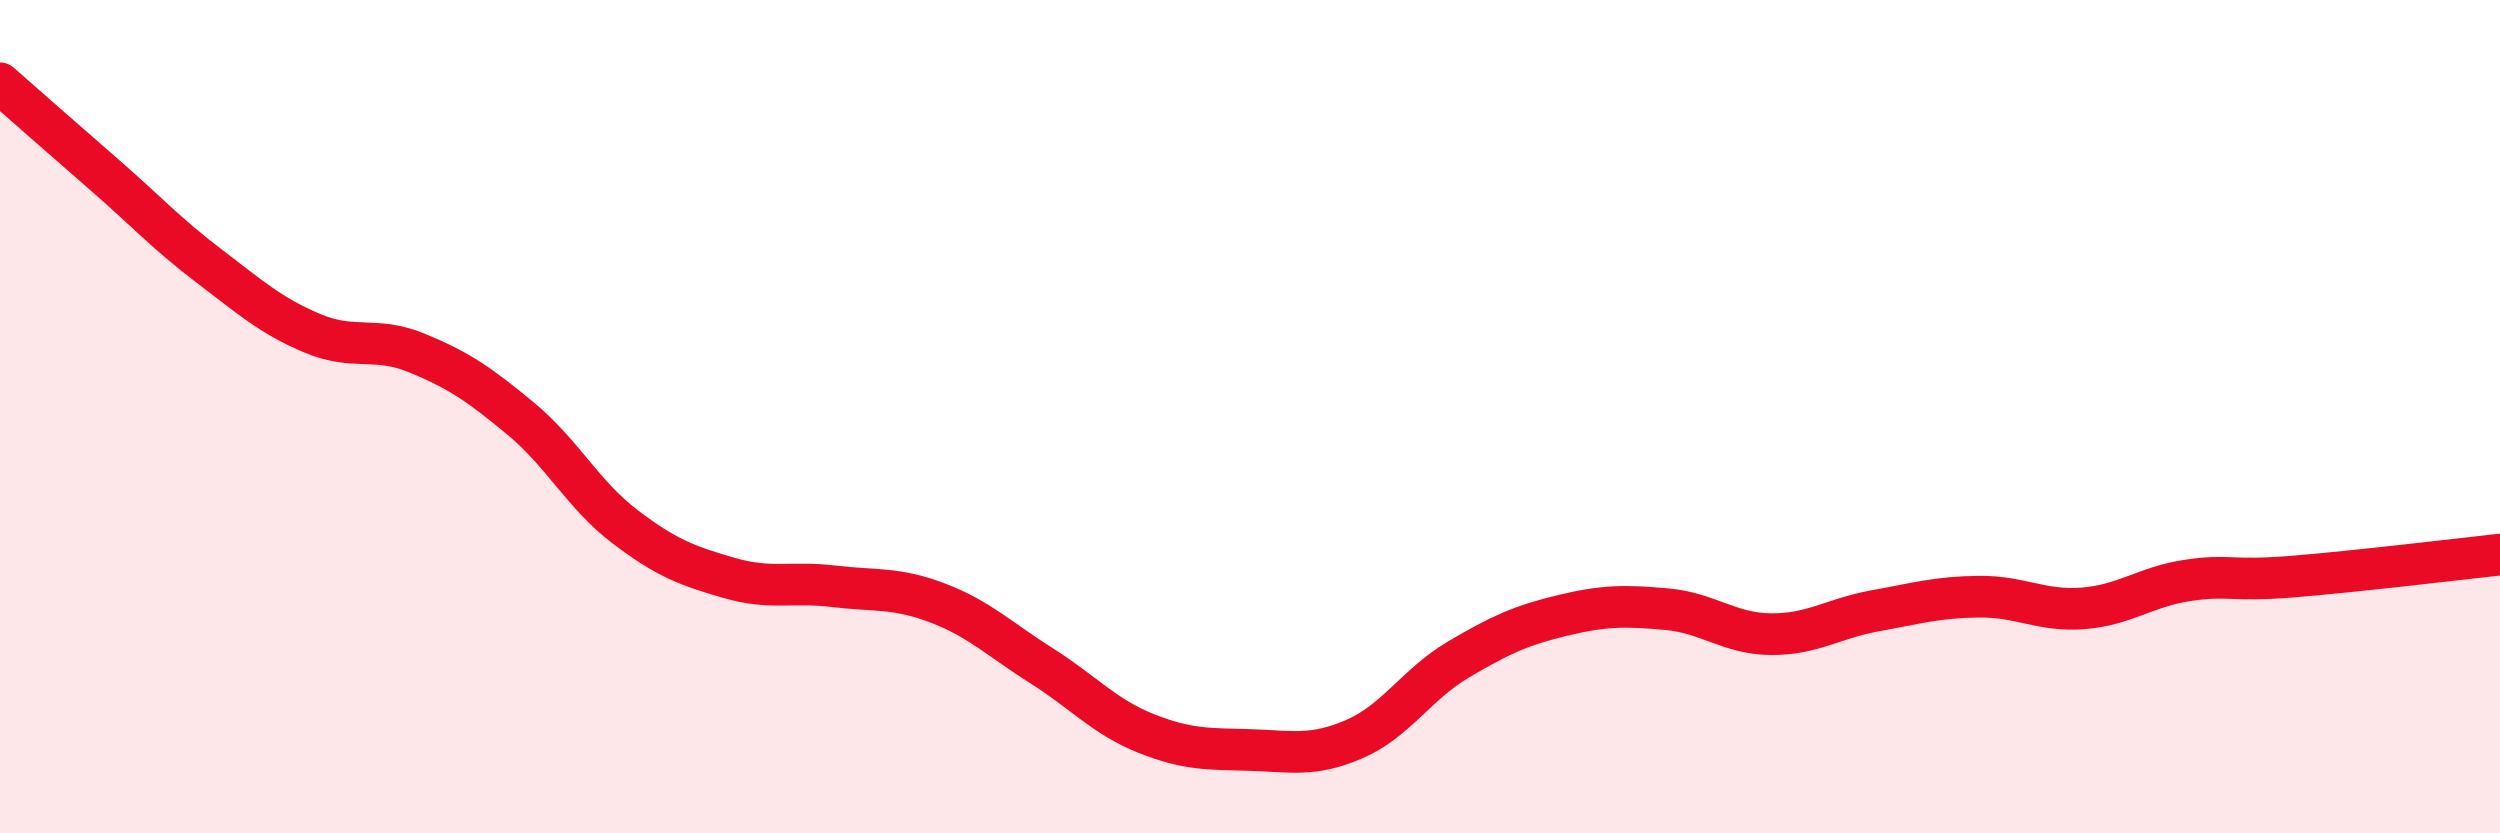
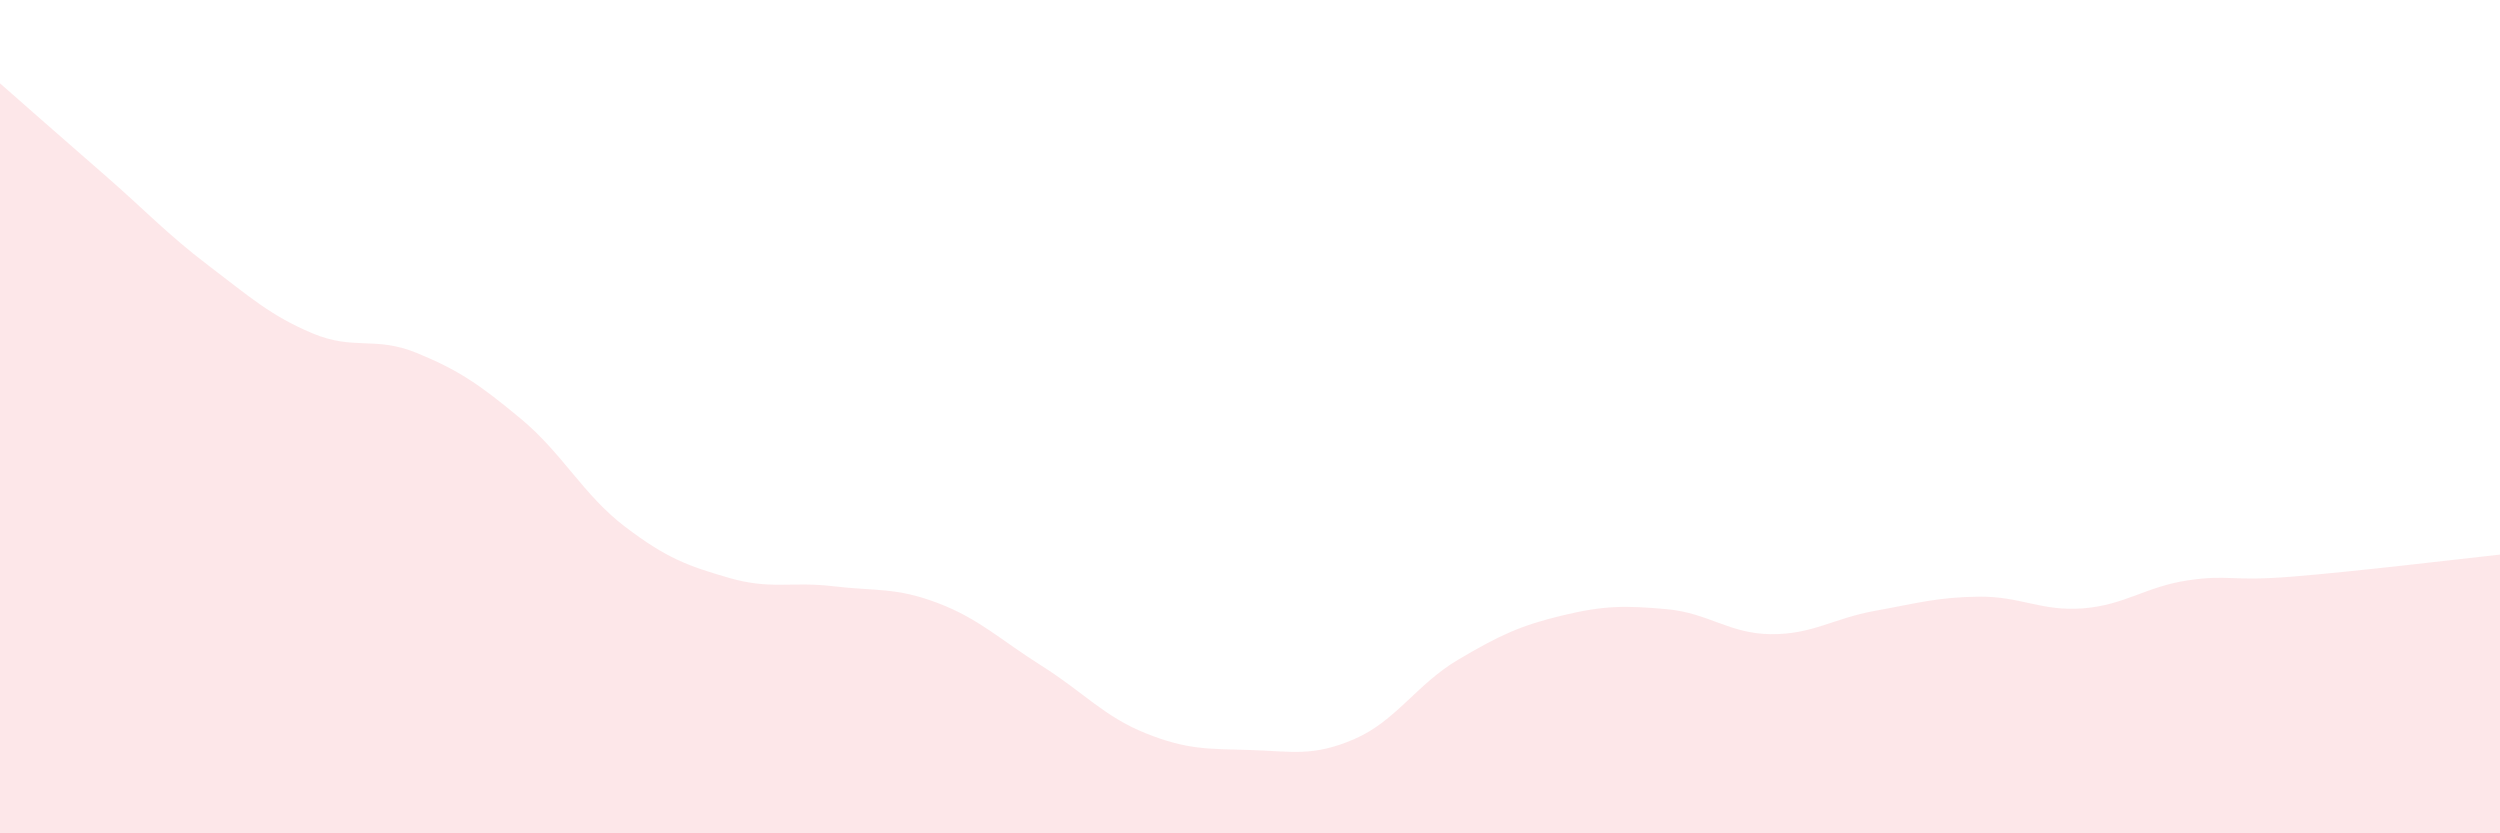
<svg xmlns="http://www.w3.org/2000/svg" width="60" height="20" viewBox="0 0 60 20">
  <path d="M 0,2 C 0.5,2.44 1.5,3.32 2.5,4.19 C 3.5,5.06 4,5.61 5,6.37 C 6,7.13 6.5,7.58 7.5,8 C 8.5,8.42 9,8.06 10,8.47 C 11,8.88 11.5,9.22 12.5,10.05 C 13.5,10.88 14,11.88 15,12.64 C 16,13.4 16.5,13.58 17.5,13.87 C 18.5,14.16 19,13.95 20,14.07 C 21,14.19 21.5,14.09 22.5,14.47 C 23.5,14.85 24,15.35 25,15.98 C 26,16.61 26.5,17.2 27.5,17.6 C 28.5,18 29,17.97 30,18 C 31,18.03 31.5,18.17 32.5,17.74 C 33.5,17.31 34,16.42 35,15.83 C 36,15.24 36.5,15.01 37.5,14.77 C 38.5,14.53 39,14.53 40,14.62 C 41,14.71 41.5,15.21 42.5,15.22 C 43.5,15.23 44,14.84 45,14.66 C 46,14.48 46.5,14.33 47.5,14.32 C 48.5,14.31 49,14.68 50,14.6 C 51,14.52 51.5,14.08 52.5,13.93 C 53.5,13.78 53.5,13.96 55,13.84 C 56.5,13.72 59,13.42 60,13.31L60 20L0 20Z" fill="#EB0A25" opacity="0.1" stroke-linecap="round" stroke-linejoin="round" />
-   <path d="M 0,2 C 0.5,2.44 1.5,3.32 2.5,4.19 C 3.5,5.06 4,5.61 5,6.37 C 6,7.13 6.5,7.58 7.5,8 C 8.5,8.42 9,8.06 10,8.47 C 11,8.88 11.5,9.22 12.5,10.05 C 13.5,10.88 14,11.88 15,12.64 C 16,13.4 16.5,13.58 17.5,13.87 C 18.5,14.16 19,13.95 20,14.07 C 21,14.19 21.5,14.09 22.5,14.47 C 23.5,14.85 24,15.35 25,15.98 C 26,16.61 26.5,17.2 27.5,17.6 C 28.5,18 29,17.97 30,18 C 31,18.03 31.5,18.17 32.5,17.74 C 33.5,17.31 34,16.42 35,15.83 C 36,15.24 36.5,15.01 37.5,14.77 C 38.5,14.53 39,14.53 40,14.62 C 41,14.71 41.5,15.21 42.5,15.22 C 43.5,15.23 44,14.84 45,14.66 C 46,14.48 46.5,14.33 47.5,14.32 C 48.5,14.31 49,14.68 50,14.6 C 51,14.52 51.5,14.08 52.5,13.93 C 53.5,13.78 53.5,13.96 55,13.84 C 56.5,13.72 59,13.42 60,13.31" stroke="#EB0A25" stroke-width="1" fill="none" stroke-linecap="round" stroke-linejoin="round" />
</svg>